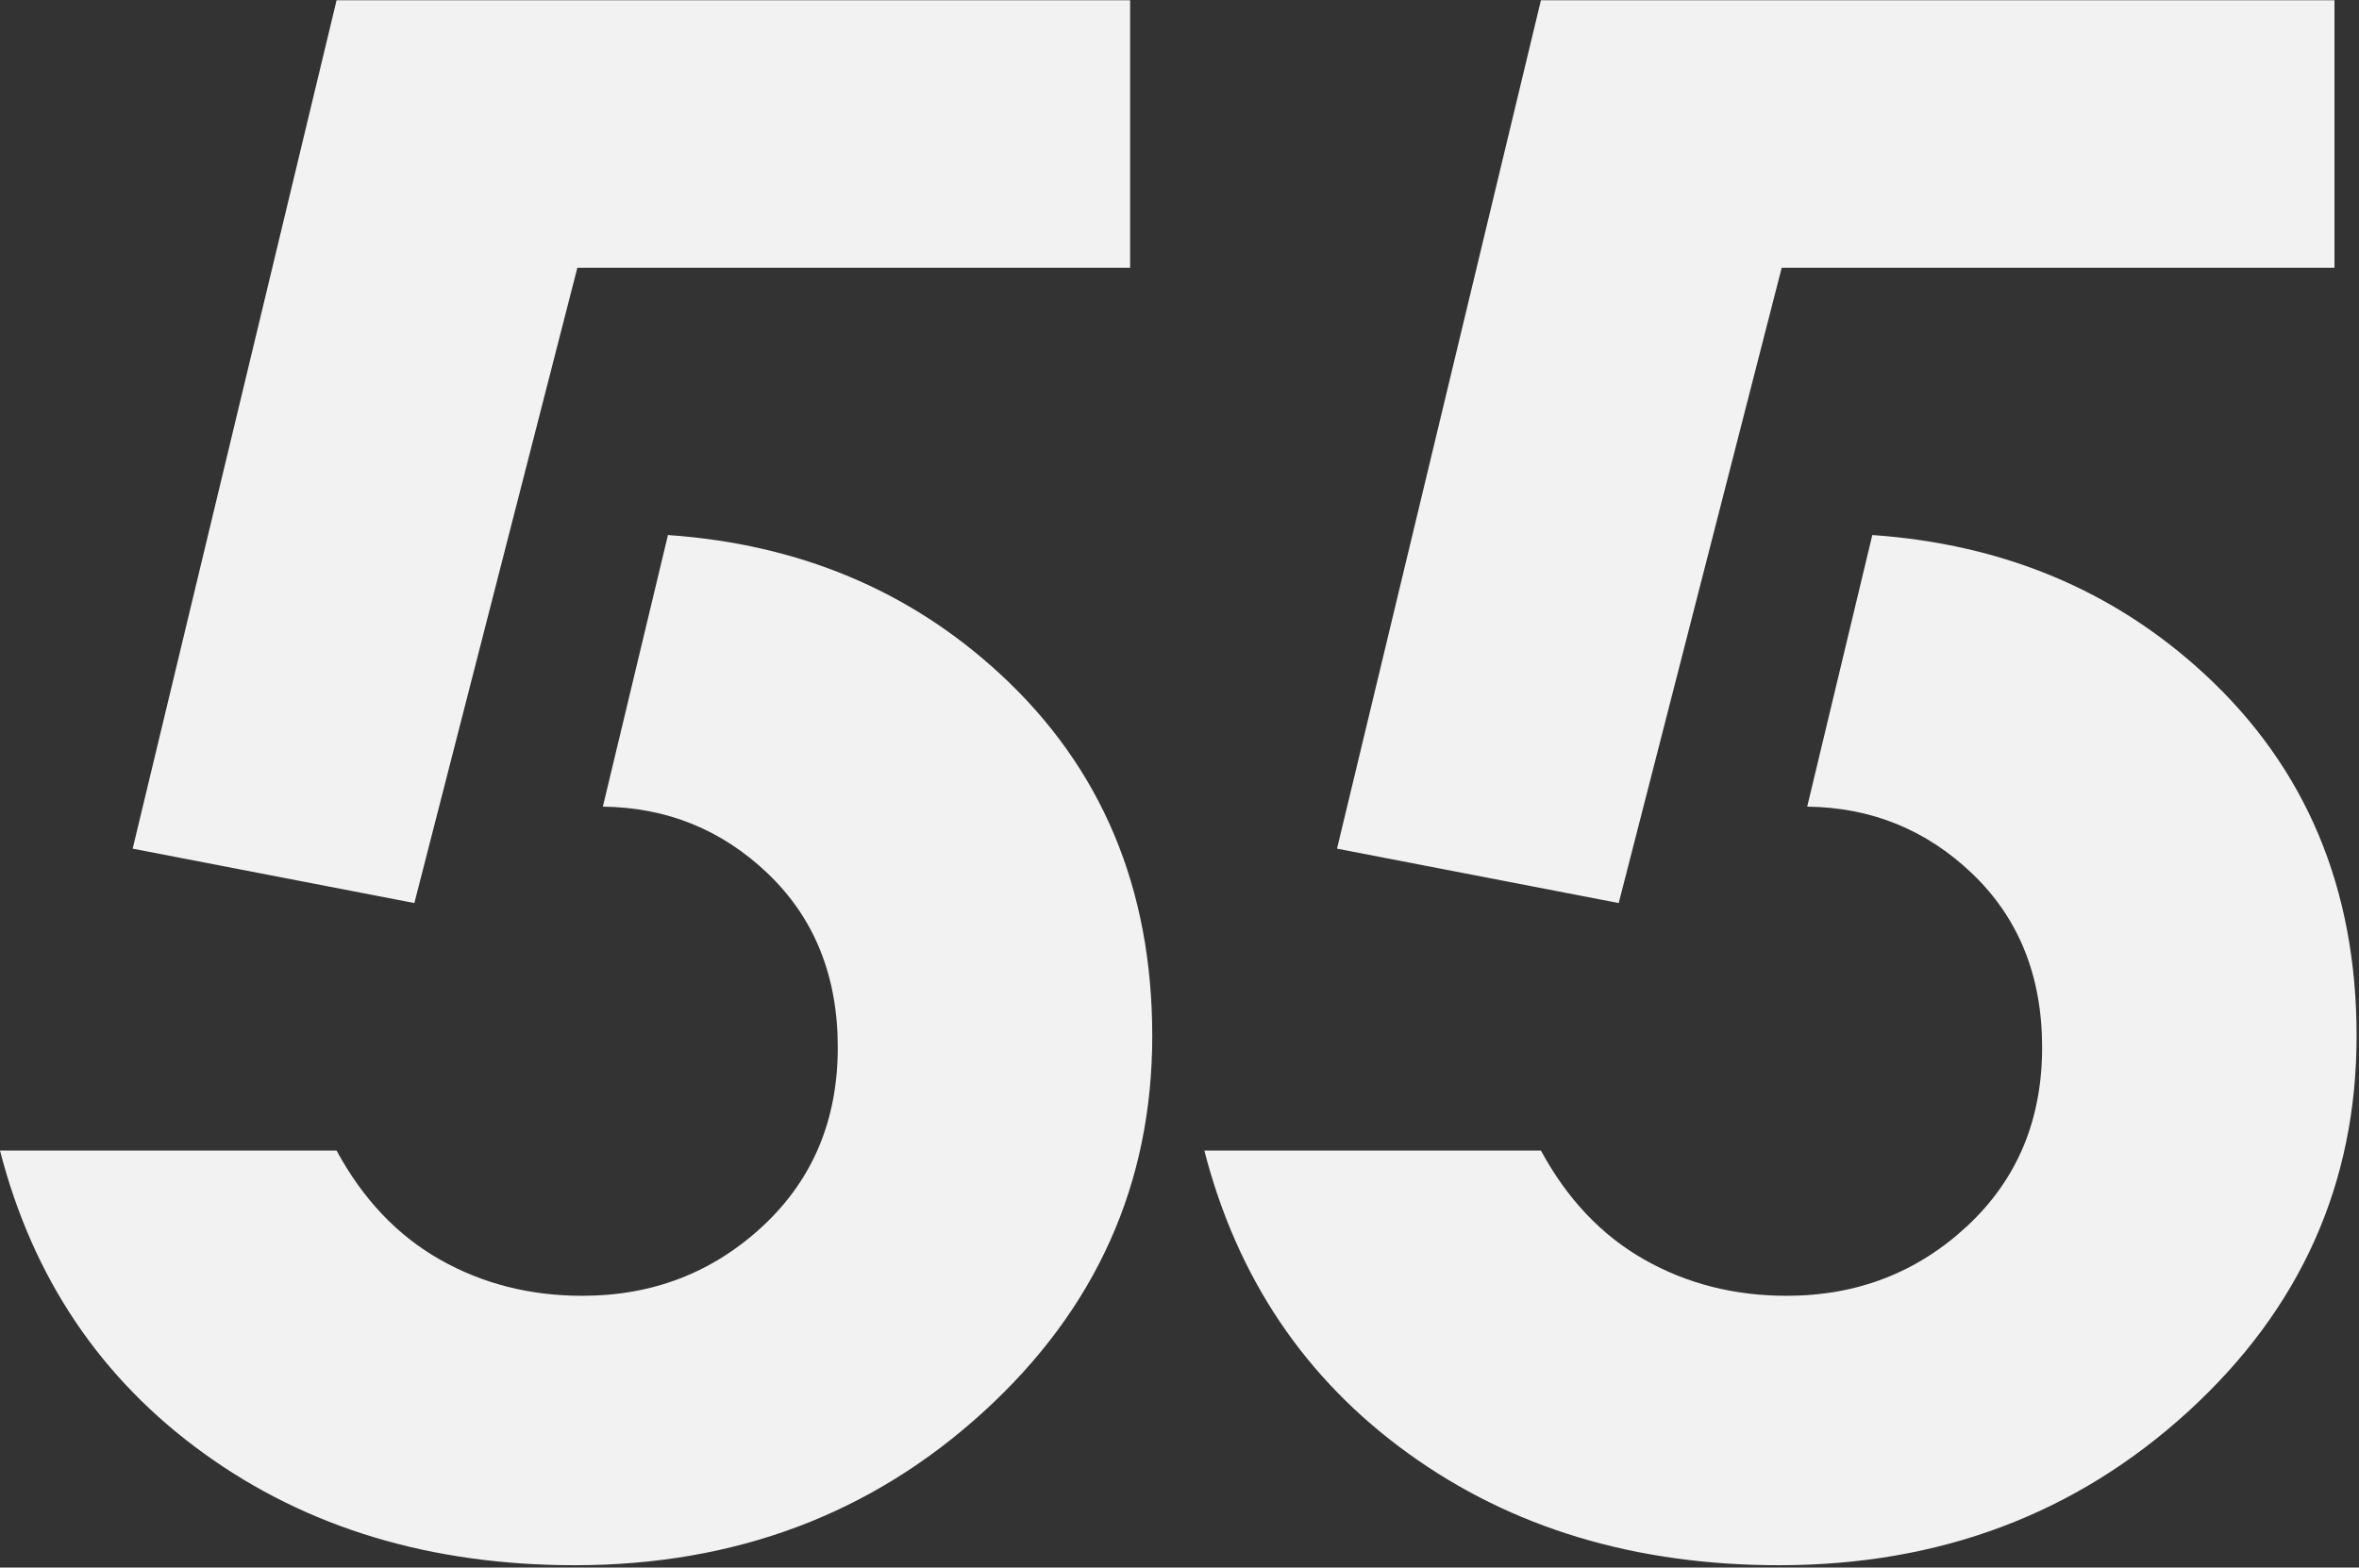
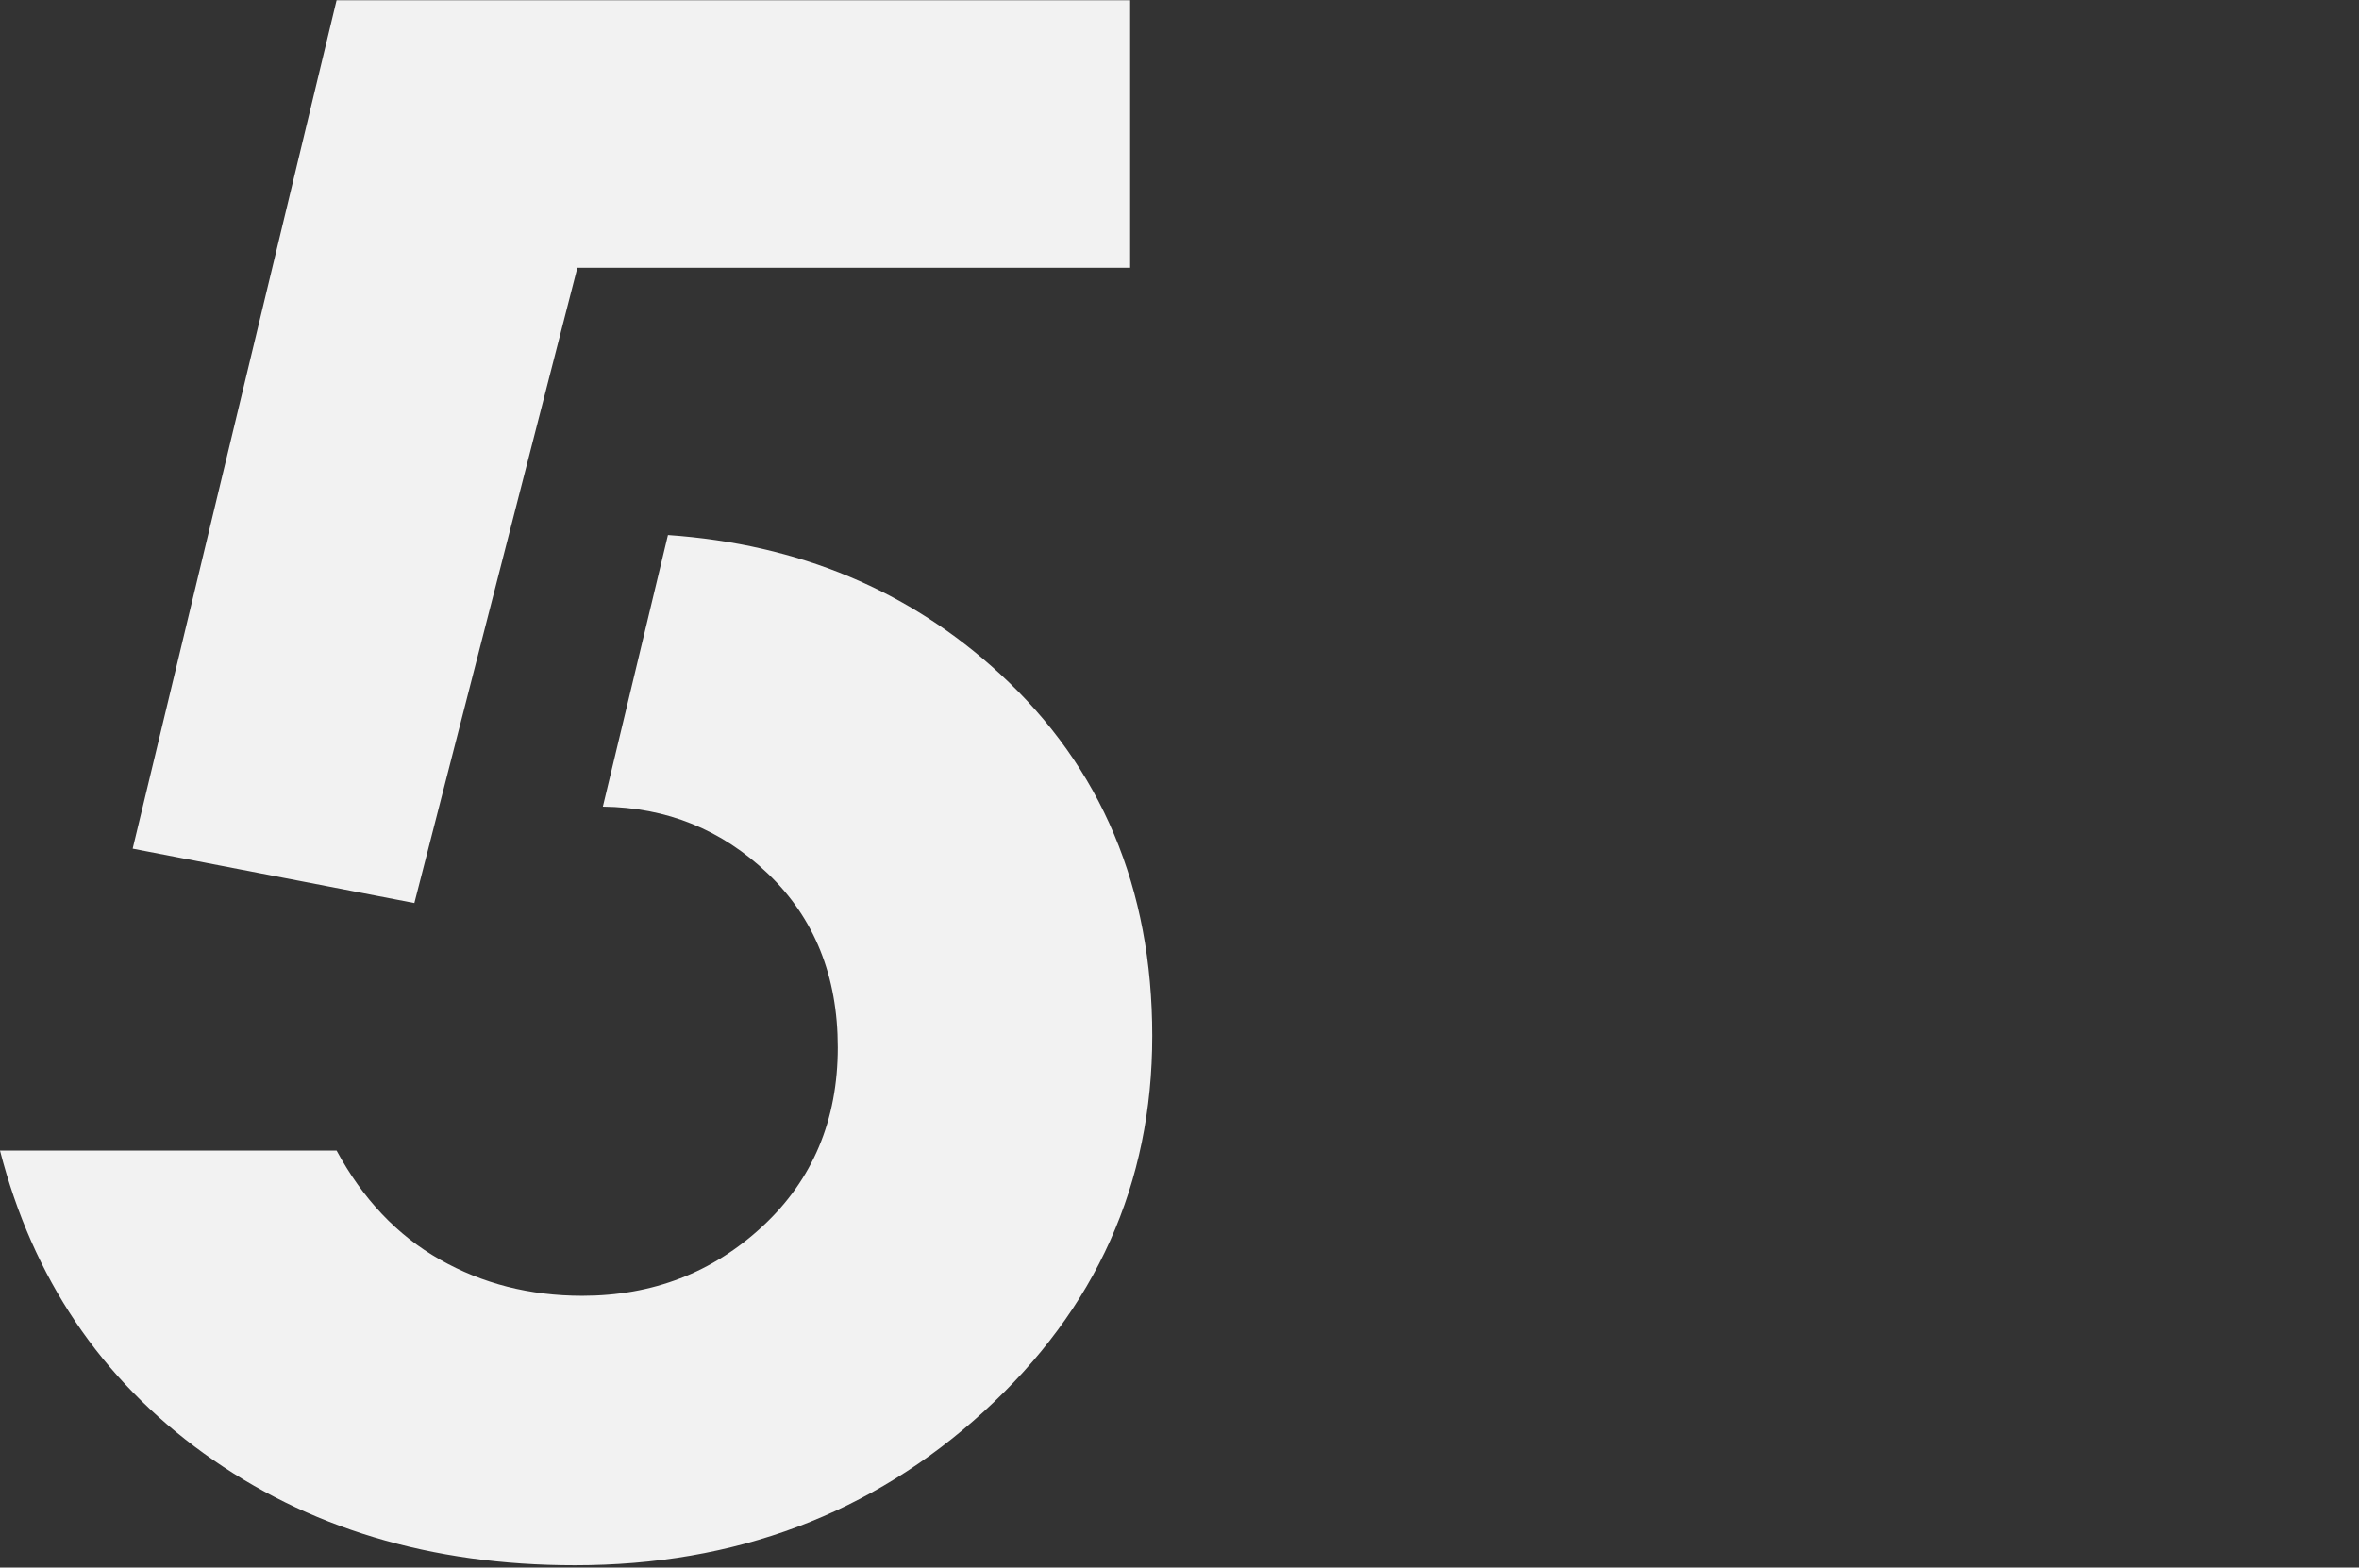
<svg xmlns="http://www.w3.org/2000/svg" width="647px" height="430px" viewBox="0 0 647 430" version="1.1">
  <rect x="0" y="0" width="647" height="430" fill="#333333" stroke="none" />
  <g id="55VI规范" stroke="none" stroke-width="1" fill="none" fill-rule="evenodd">
    <g id="55logo" transform="translate(-1971, -3159)" fill="#F2F2F2" fill-rule="nonzero">
      <g id="55-缩略icon" transform="translate(1899, 2962)">
        <g id="55logo" transform="translate(72, 197)">
-           <path d="M183.199,146.768 C219.079,149.259 249.428,161.949 274.249,184.838 C302.1,210.522 316.026,243.632 316.026,284.168 C316.026,324.704 300.64,359.037 269.869,387.167 C239.097,415.297 201.7,429.363 157.676,429.363 C118.145,429.363 84.229,419.141 55.928,398.699 C27.627,378.256 8.984,350.563 0,315.618 L0,315.618 L92.315,315.618 C99.502,328.897 108.936,338.856 120.616,345.496 C132.295,352.135 145.323,355.455 159.698,355.455 C179.014,355.455 195.523,349.077 209.224,336.323 C222.925,323.568 229.776,307.231 229.776,287.313 C229.776,267.744 223.375,251.844 210.572,239.613 C197.99,227.594 182.914,221.481 165.344,221.273 Z M309.962,0.068 L309.962,73.452 L158.35,73.452 L113.648,247.721 L36.387,232.799 L92.315,0.068 L309.962,0.068 Z" id="形状结合" />
-           <path d="M513.513,146.768 C549.392,149.259 579.742,161.949 604.562,184.838 C632.414,210.522 646.34,243.632 646.34,284.168 C646.34,324.704 630.954,359.037 600.183,387.167 C569.411,415.297 532.013,429.363 487.99,429.363 C448.459,429.363 414.542,419.141 386.242,398.699 C357.941,378.256 339.298,350.563 330.314,315.618 L330.314,315.618 L422.628,315.618 C429.816,328.897 439.25,338.856 450.929,345.496 C462.609,352.135 475.636,355.455 490.011,355.455 C509.328,355.455 525.837,349.077 539.538,336.323 C553.239,323.568 560.09,307.231 560.09,287.313 C560.09,267.744 553.688,251.844 540.886,239.613 C528.304,227.594 513.228,221.481 495.658,221.273 Z M640.275,0.068 L640.275,73.452 L488.664,73.452 L443.962,247.721 L366.701,232.799 L422.628,0.068 L640.275,0.068 Z" id="形状结合" />
+           <path d="M183.199,146.768 C219.079,149.259 249.428,161.949 274.249,184.838 C302.1,210.522 316.026,243.632 316.026,284.168 C316.026,324.704 300.64,359.037 269.869,387.167 C239.097,415.297 201.7,429.363 157.676,429.363 C118.145,429.363 84.229,419.141 55.928,398.699 C27.627,378.256 8.984,350.563 0,315.618 L0,315.618 L92.315,315.618 C99.502,328.897 108.936,338.856 120.616,345.496 C132.295,352.135 145.323,355.455 159.698,355.455 C179.014,355.455 195.523,349.077 209.224,336.323 C222.925,323.568 229.776,307.231 229.776,287.313 C229.776,267.744 223.375,251.844 210.572,239.613 C197.99,227.594 182.914,221.481 165.344,221.273 Z M309.962,0.068 L309.962,73.452 L158.35,73.452 L113.648,247.721 L36.387,232.799 L92.315,0.068 Z" id="形状结合" />
        </g>
      </g>
    </g>
  </g>
</svg>